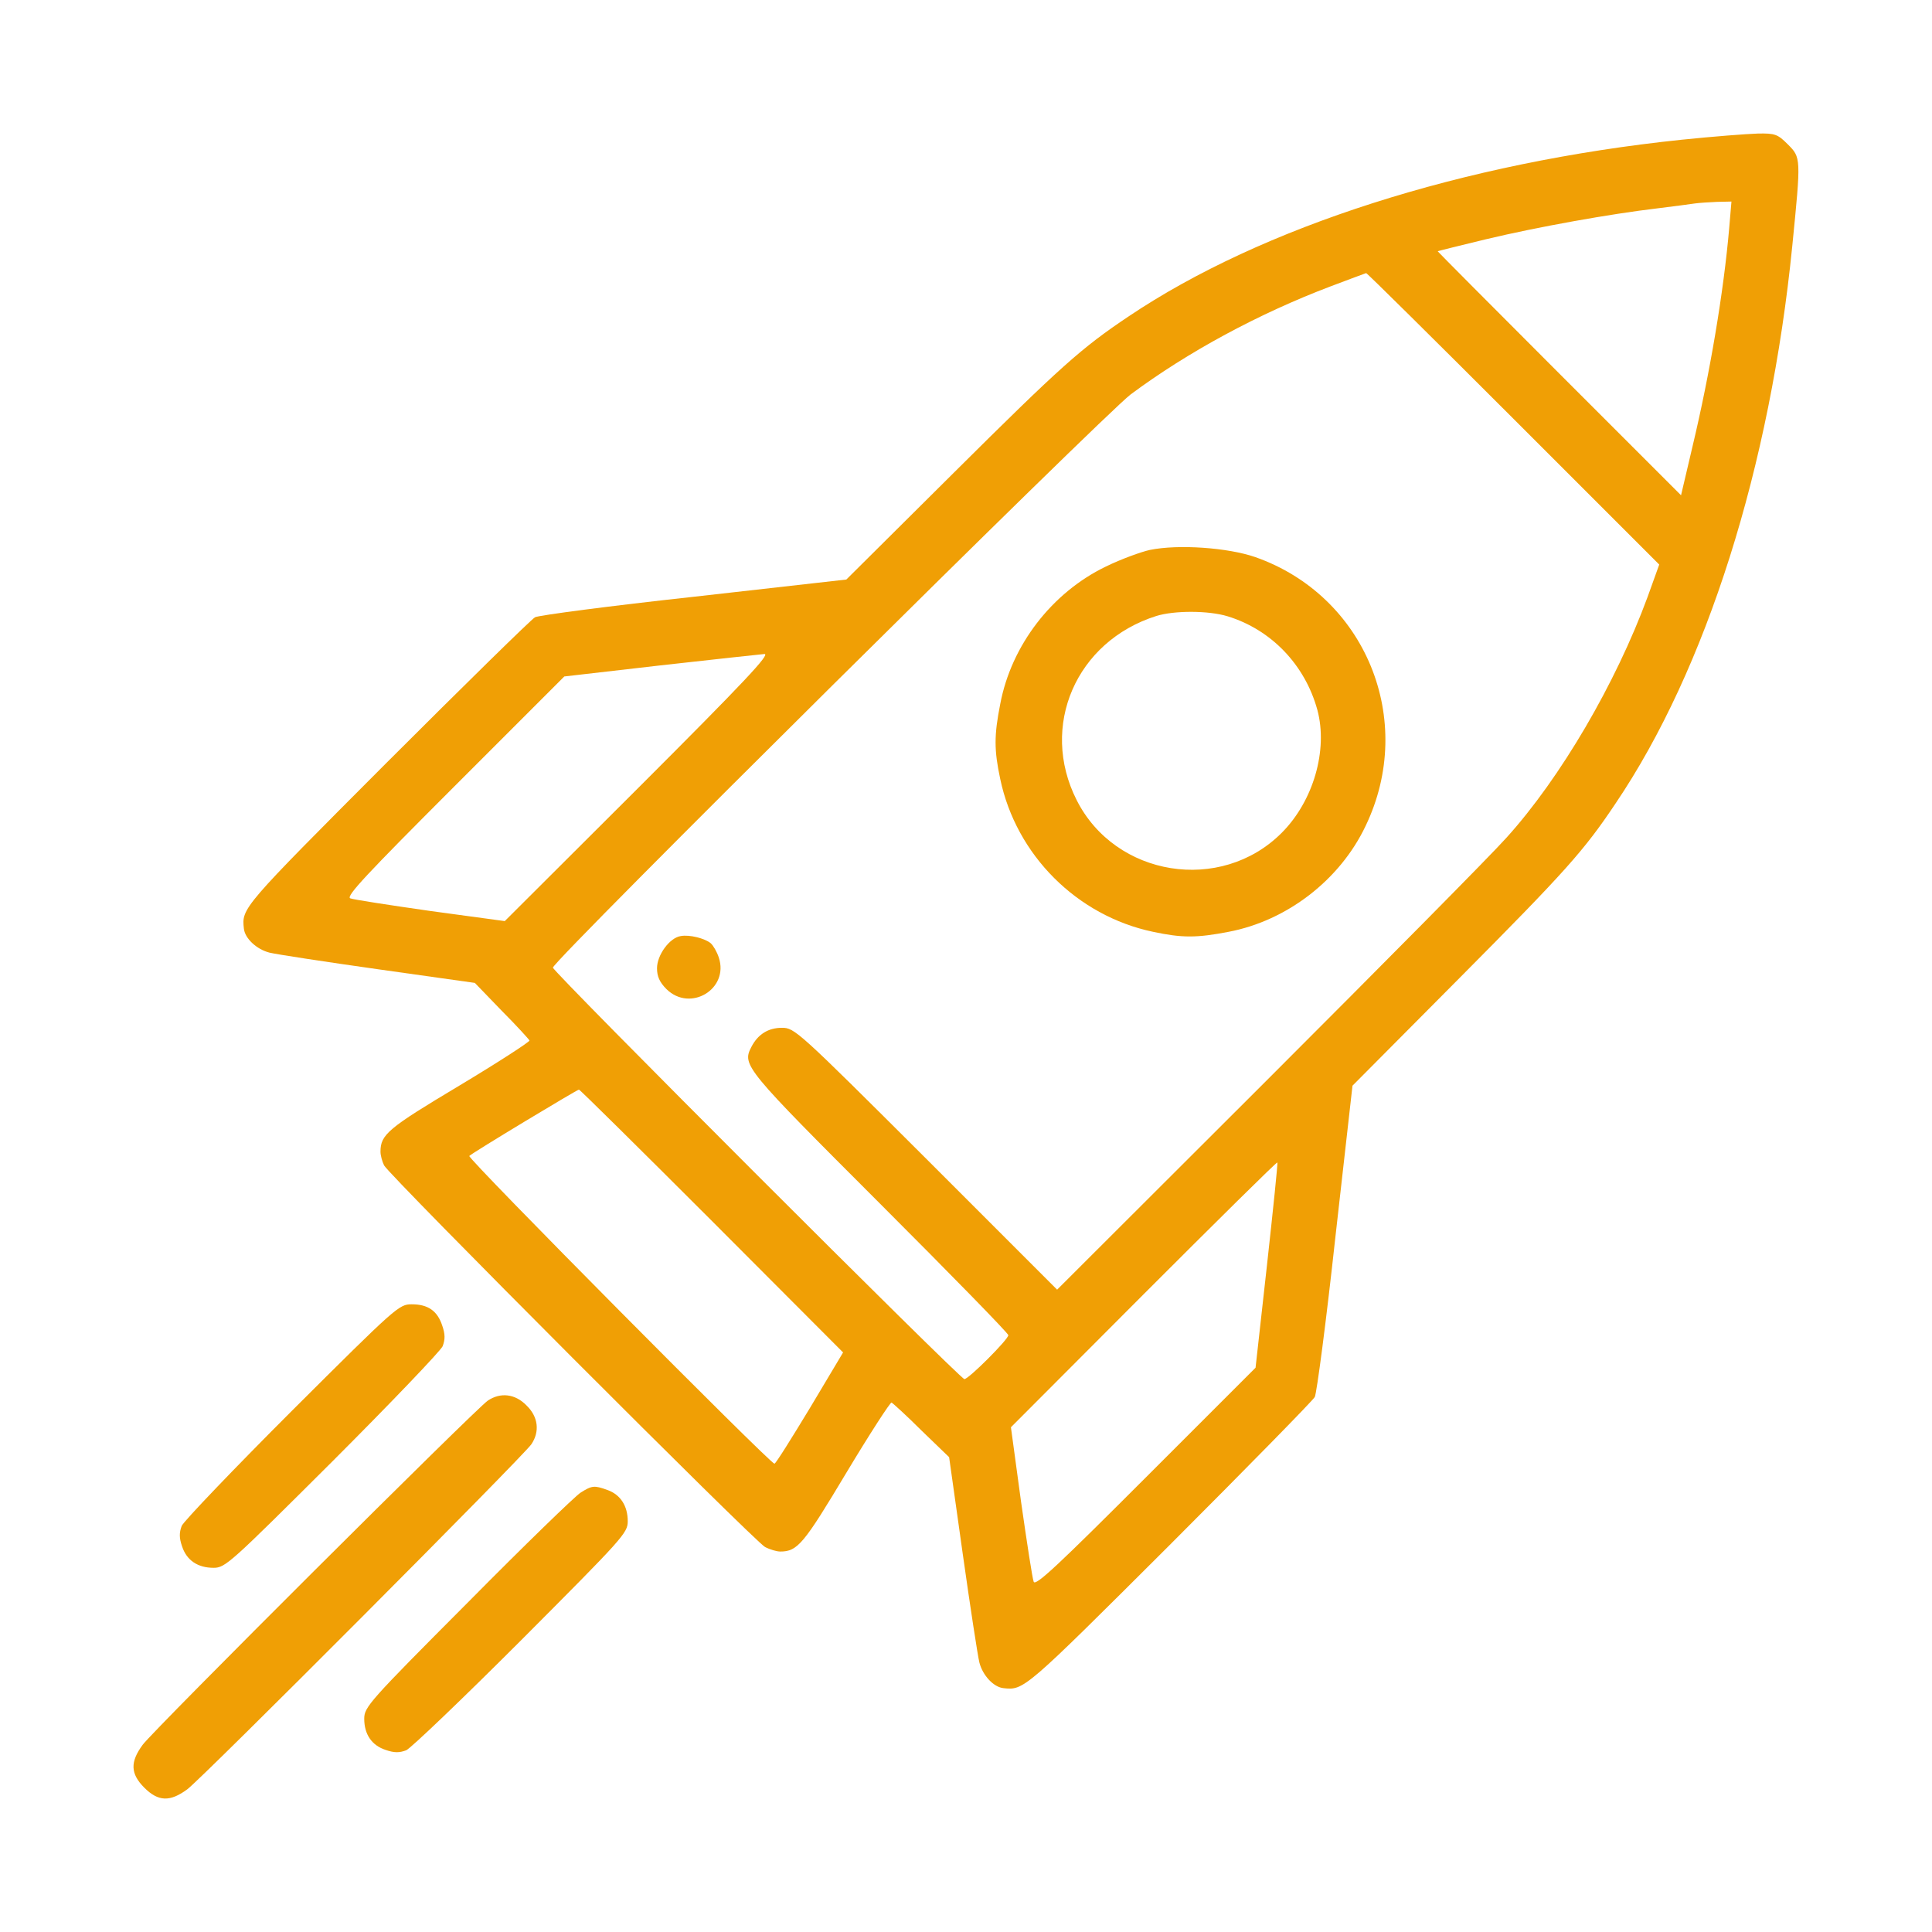
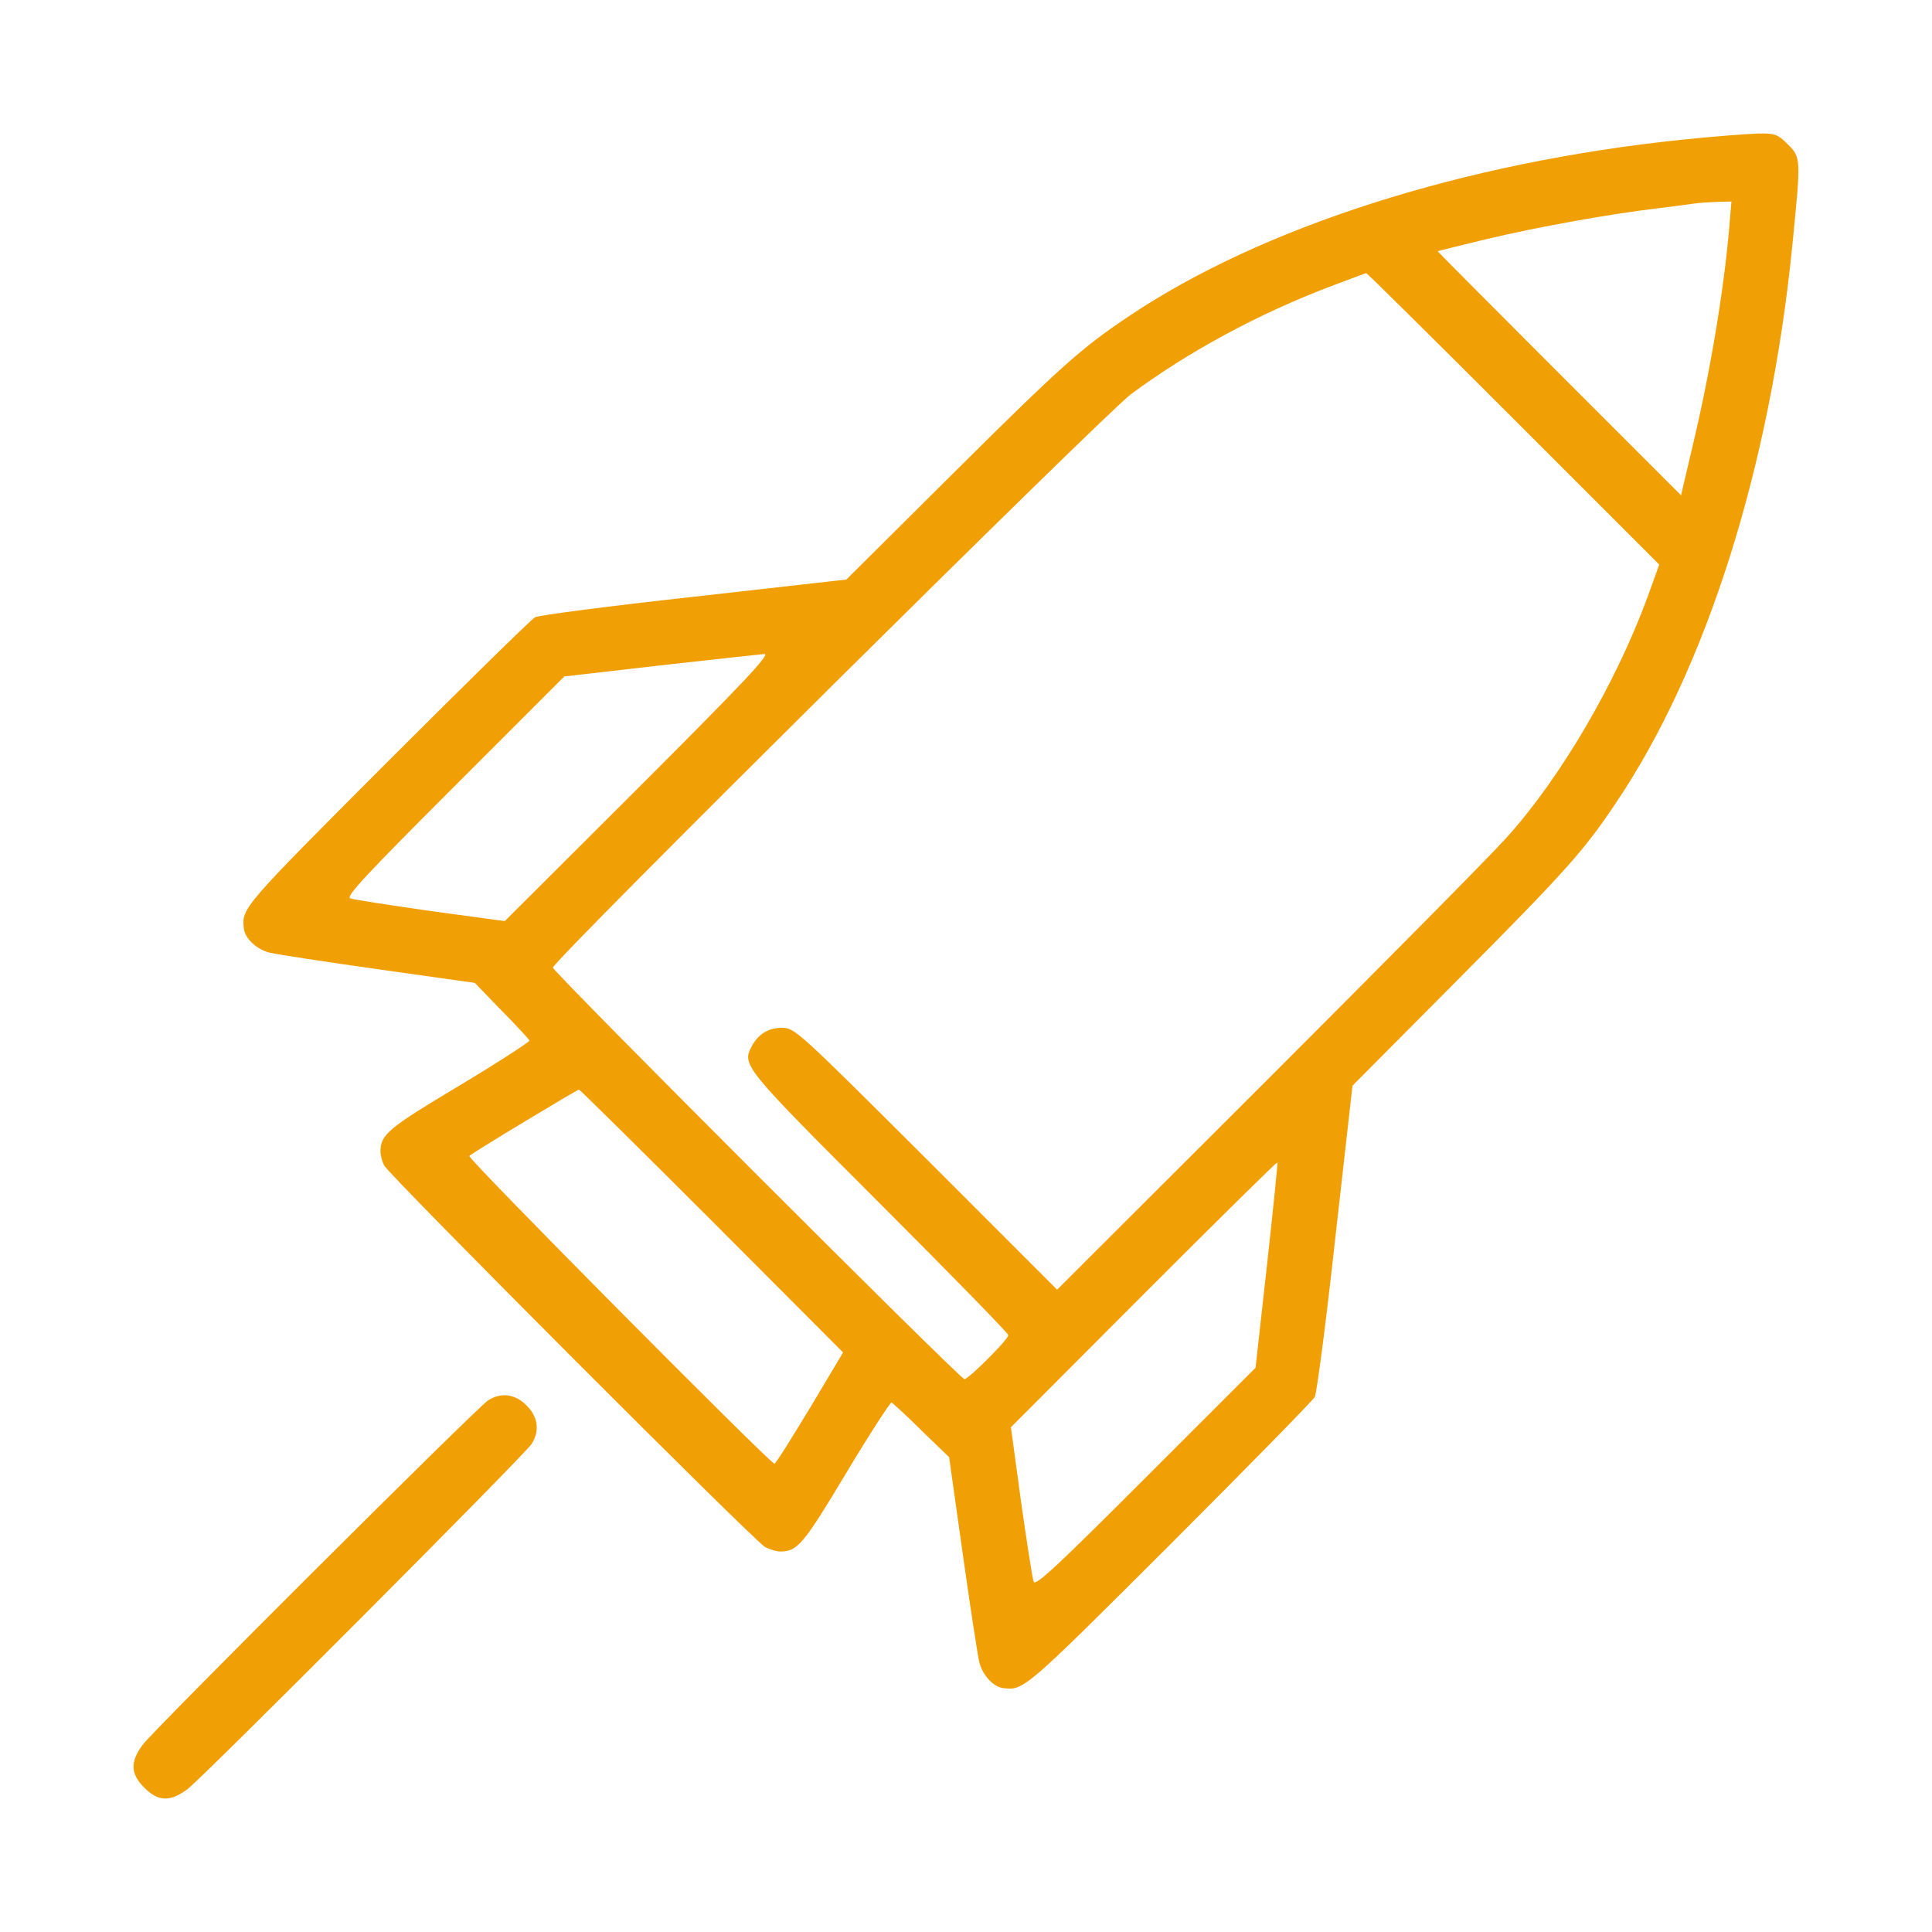
<svg xmlns="http://www.w3.org/2000/svg" width="87" height="87" viewBox="0 0 87 87" fill="none">
  <g clip-path="url(#clip0_527_380)">
    <path d="M75.728 6.292C65.884 7.318 56.817 10.218 50.826 14.246C48.702 15.667 47.779 16.488 42.96 21.278L38.111 26.097L31.241 26.873C27.476 27.284 24.253 27.708 24.092 27.796C23.931 27.884 20.914 30.843 17.383 34.373C10.894 40.877 10.88 40.892 10.982 41.815C11.026 42.254 11.553 42.752 12.139 42.899C12.432 42.972 14.63 43.309 17.017 43.646L21.382 44.261L22.584 45.506C23.257 46.18 23.814 46.795 23.843 46.854C23.858 46.913 22.437 47.835 20.679 48.89C17.471 50.809 17.134 51.087 17.134 51.864C17.134 52.025 17.208 52.303 17.296 52.479C17.53 52.933 33.965 69.398 34.449 69.662C34.669 69.779 34.976 69.867 35.137 69.867C35.914 69.867 36.192 69.53 38.111 66.322C39.166 64.564 40.089 63.143 40.147 63.158C40.206 63.187 40.821 63.743 41.495 64.417L42.74 65.618L43.355 69.984C43.692 72.371 44.029 74.569 44.102 74.862C44.249 75.448 44.747 75.975 45.186 76.019C46.109 76.121 46.124 76.107 52.628 69.618C56.158 66.087 59.117 63.07 59.205 62.909C59.293 62.747 59.717 59.525 60.128 55.76L60.904 48.89L65.723 44.041C70.513 39.222 71.334 38.299 72.754 36.175C76.841 30.125 79.713 21.029 80.709 11.068C81.104 7.098 81.104 7.098 80.504 6.497C80.049 6.043 79.932 5.999 79.156 6.014C78.672 6.029 77.134 6.146 75.728 6.292ZM77.867 10.277C77.618 13.148 77.002 16.81 76.212 20.12L75.699 22.303L70.22 16.825C67.203 13.807 64.742 11.331 64.742 11.317C64.742 11.302 65.709 11.068 66.91 10.775C69.239 10.218 72.52 9.632 74.629 9.383C75.362 9.295 76.109 9.193 76.314 9.163C76.519 9.134 76.973 9.105 77.325 9.09L77.969 9.076L77.867 10.277ZM68.155 18.861L74.717 25.423L74.19 26.888C72.754 30.785 70.279 35.018 67.847 37.713C67.129 38.519 62.266 43.426 57.066 48.626L47.603 58.075L41.7 52.171C35.914 46.4 35.782 46.283 35.211 46.283C34.595 46.283 34.127 46.576 33.834 47.147C33.409 47.967 33.541 48.114 39.62 54.193C42.798 57.371 45.406 60.038 45.406 60.125C45.406 60.316 43.619 62.103 43.428 62.103C43.238 62.103 24.898 43.763 24.898 43.573C24.898 43.265 49.712 18.67 50.914 17.762C53.492 15.843 56.7 14.115 59.908 12.899C60.757 12.576 61.475 12.313 61.519 12.298C61.563 12.298 64.551 15.257 68.155 18.861ZM28.765 35.457L22.73 41.478L19.39 41.024C17.545 40.76 15.919 40.511 15.772 40.453C15.567 40.365 16.519 39.354 20.46 35.413L25.411 30.462L29.732 29.964C32.105 29.701 34.215 29.466 34.42 29.451C34.712 29.437 33.526 30.697 28.765 35.457ZM32.061 54.984L37.965 60.902L36.47 63.407C35.635 64.784 34.932 65.912 34.874 65.912C34.683 65.912 21.031 52.157 21.133 52.054C21.251 51.922 25.967 49.08 26.07 49.066C26.114 49.066 28.809 51.732 32.061 54.984ZM57.051 56.991L56.539 61.59L51.587 66.541C47.647 70.482 46.636 71.434 46.548 71.229C46.49 71.082 46.241 69.456 45.977 67.611L45.523 64.271L51.5 58.28C54.781 54.998 57.491 52.318 57.52 52.347C57.549 52.362 57.33 54.456 57.051 56.991Z" fill="#F09F05" />
-     <path d="M51.779 24.764C51.383 24.852 50.49 25.174 49.801 25.511C47.37 26.683 45.539 29.056 45.041 31.707C44.763 33.114 44.763 33.773 45.041 35.076C45.758 38.504 48.498 41.243 51.925 41.961C53.229 42.239 53.888 42.239 55.324 41.961C57.946 41.463 60.334 39.632 61.491 37.2C63.791 32.425 61.491 26.829 56.525 25.086C55.295 24.661 53.068 24.5 51.779 24.764ZM55.28 27.752C57.243 28.353 58.766 29.935 59.323 31.971C59.806 33.773 59.147 36.072 57.712 37.508C54.972 40.247 50.226 39.486 48.483 36.029C46.799 32.703 48.454 28.88 52.072 27.738C52.878 27.488 54.416 27.488 55.28 27.752Z" fill="#F09F05" />
-     <path d="M30.655 42.152C30.157 42.225 29.586 43.002 29.586 43.602C29.586 43.968 29.703 44.232 30.011 44.54C31.08 45.594 32.838 44.54 32.369 43.119C32.281 42.855 32.12 42.577 32.003 42.474C31.739 42.255 31.051 42.079 30.655 42.152Z" fill="#F09F05" />
-     <path d="M13.15 63.524C10.513 66.161 8.286 68.49 8.184 68.71C8.067 69.018 8.067 69.252 8.198 69.633C8.404 70.263 8.902 70.6 9.619 70.6C10.147 70.6 10.366 70.394 14.966 65.81C17.603 63.173 19.829 60.844 19.932 60.624C20.049 60.316 20.049 60.082 19.917 59.701C19.698 59.027 19.273 58.734 18.54 58.734C17.969 58.734 17.852 58.837 13.15 63.524Z" fill="#F09F05" />
    <path d="M21.968 63.07C21.441 63.422 6.924 77.894 6.426 78.568C5.855 79.344 5.87 79.872 6.499 80.502C7.129 81.132 7.657 81.146 8.433 80.575C9.107 80.077 23.579 65.56 23.931 65.033C24.312 64.462 24.239 63.802 23.711 63.29C23.199 62.762 22.539 62.689 21.968 63.07Z" fill="#F09F05" />
-     <path d="M26.144 67.216C25.909 67.362 23.609 69.589 21.061 72.167C16.622 76.62 16.402 76.869 16.402 77.396C16.402 78.099 16.739 78.597 17.369 78.802C17.75 78.934 17.984 78.934 18.292 78.817C18.512 78.715 20.841 76.488 23.477 73.851C28.062 69.252 28.268 69.032 28.268 68.505C28.268 67.802 27.931 67.303 27.359 67.098C26.759 66.879 26.656 66.893 26.144 67.216Z" fill="#F09F05" />
  </g>
  <defs>
    <clipPath id="clip0_527_380">
      <rect width="75" height="75" fill="white" transform="translate(6 6)" />
    </clipPath>
  </defs>
</svg>